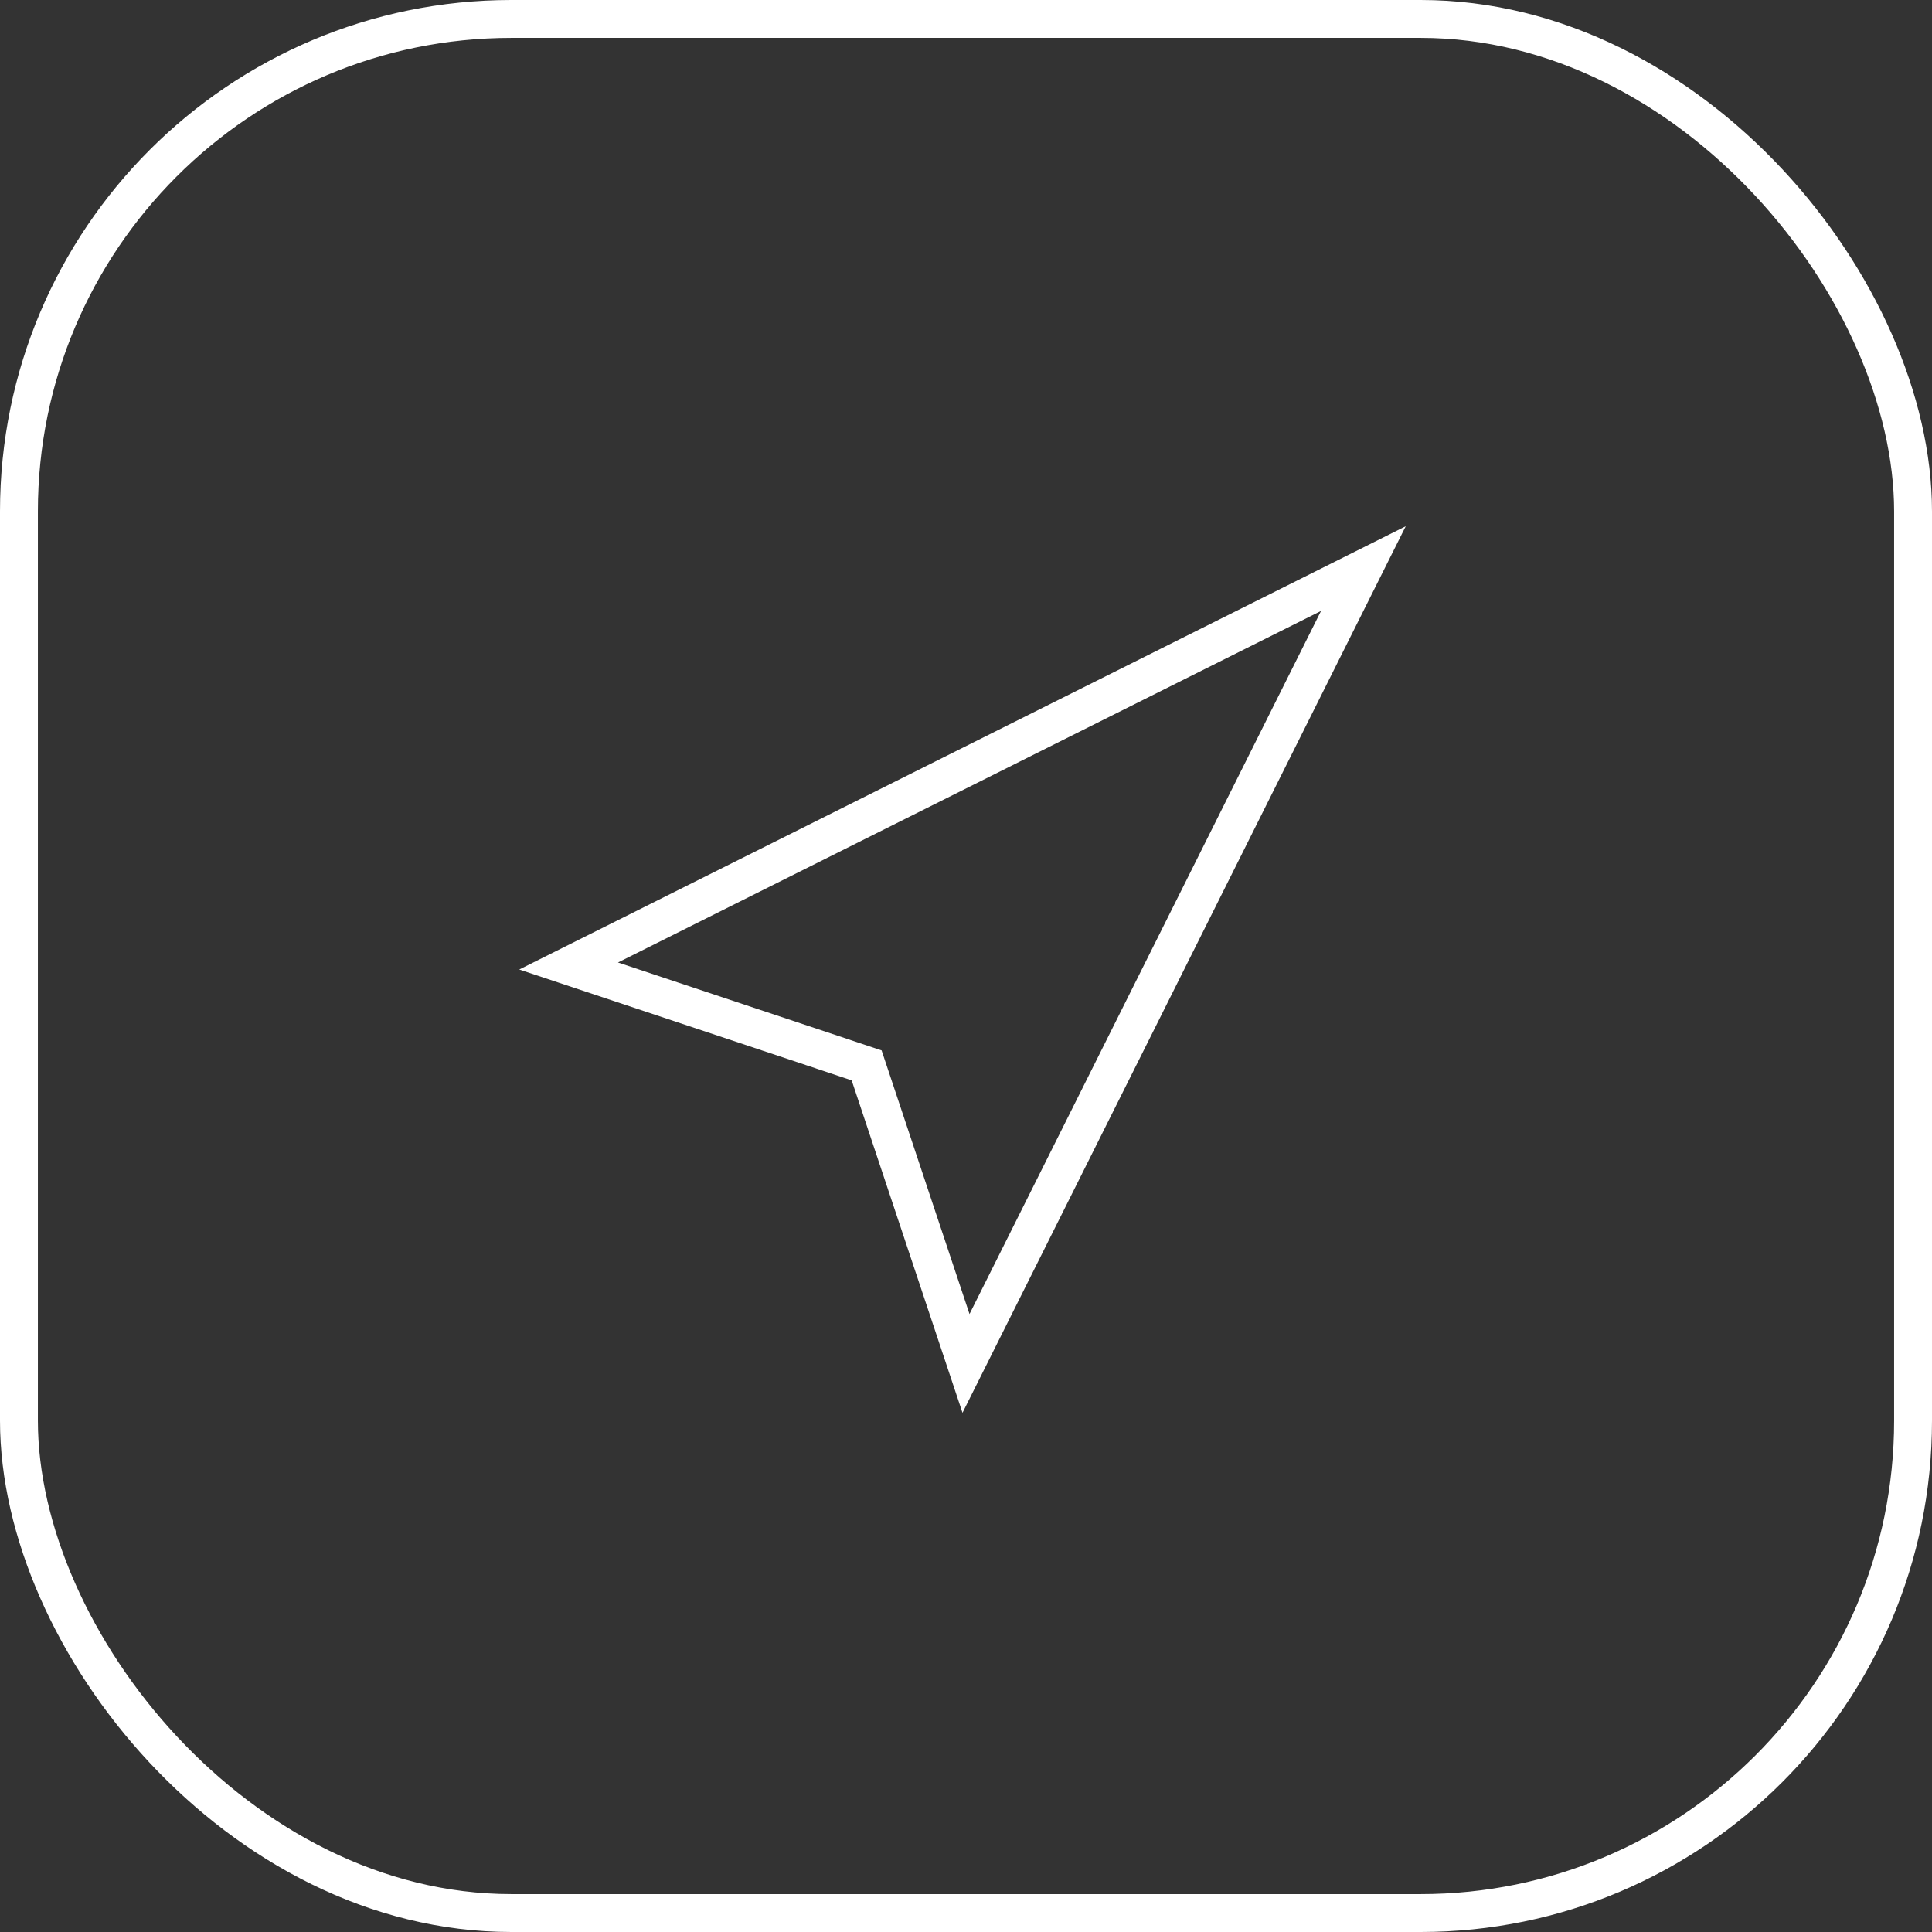
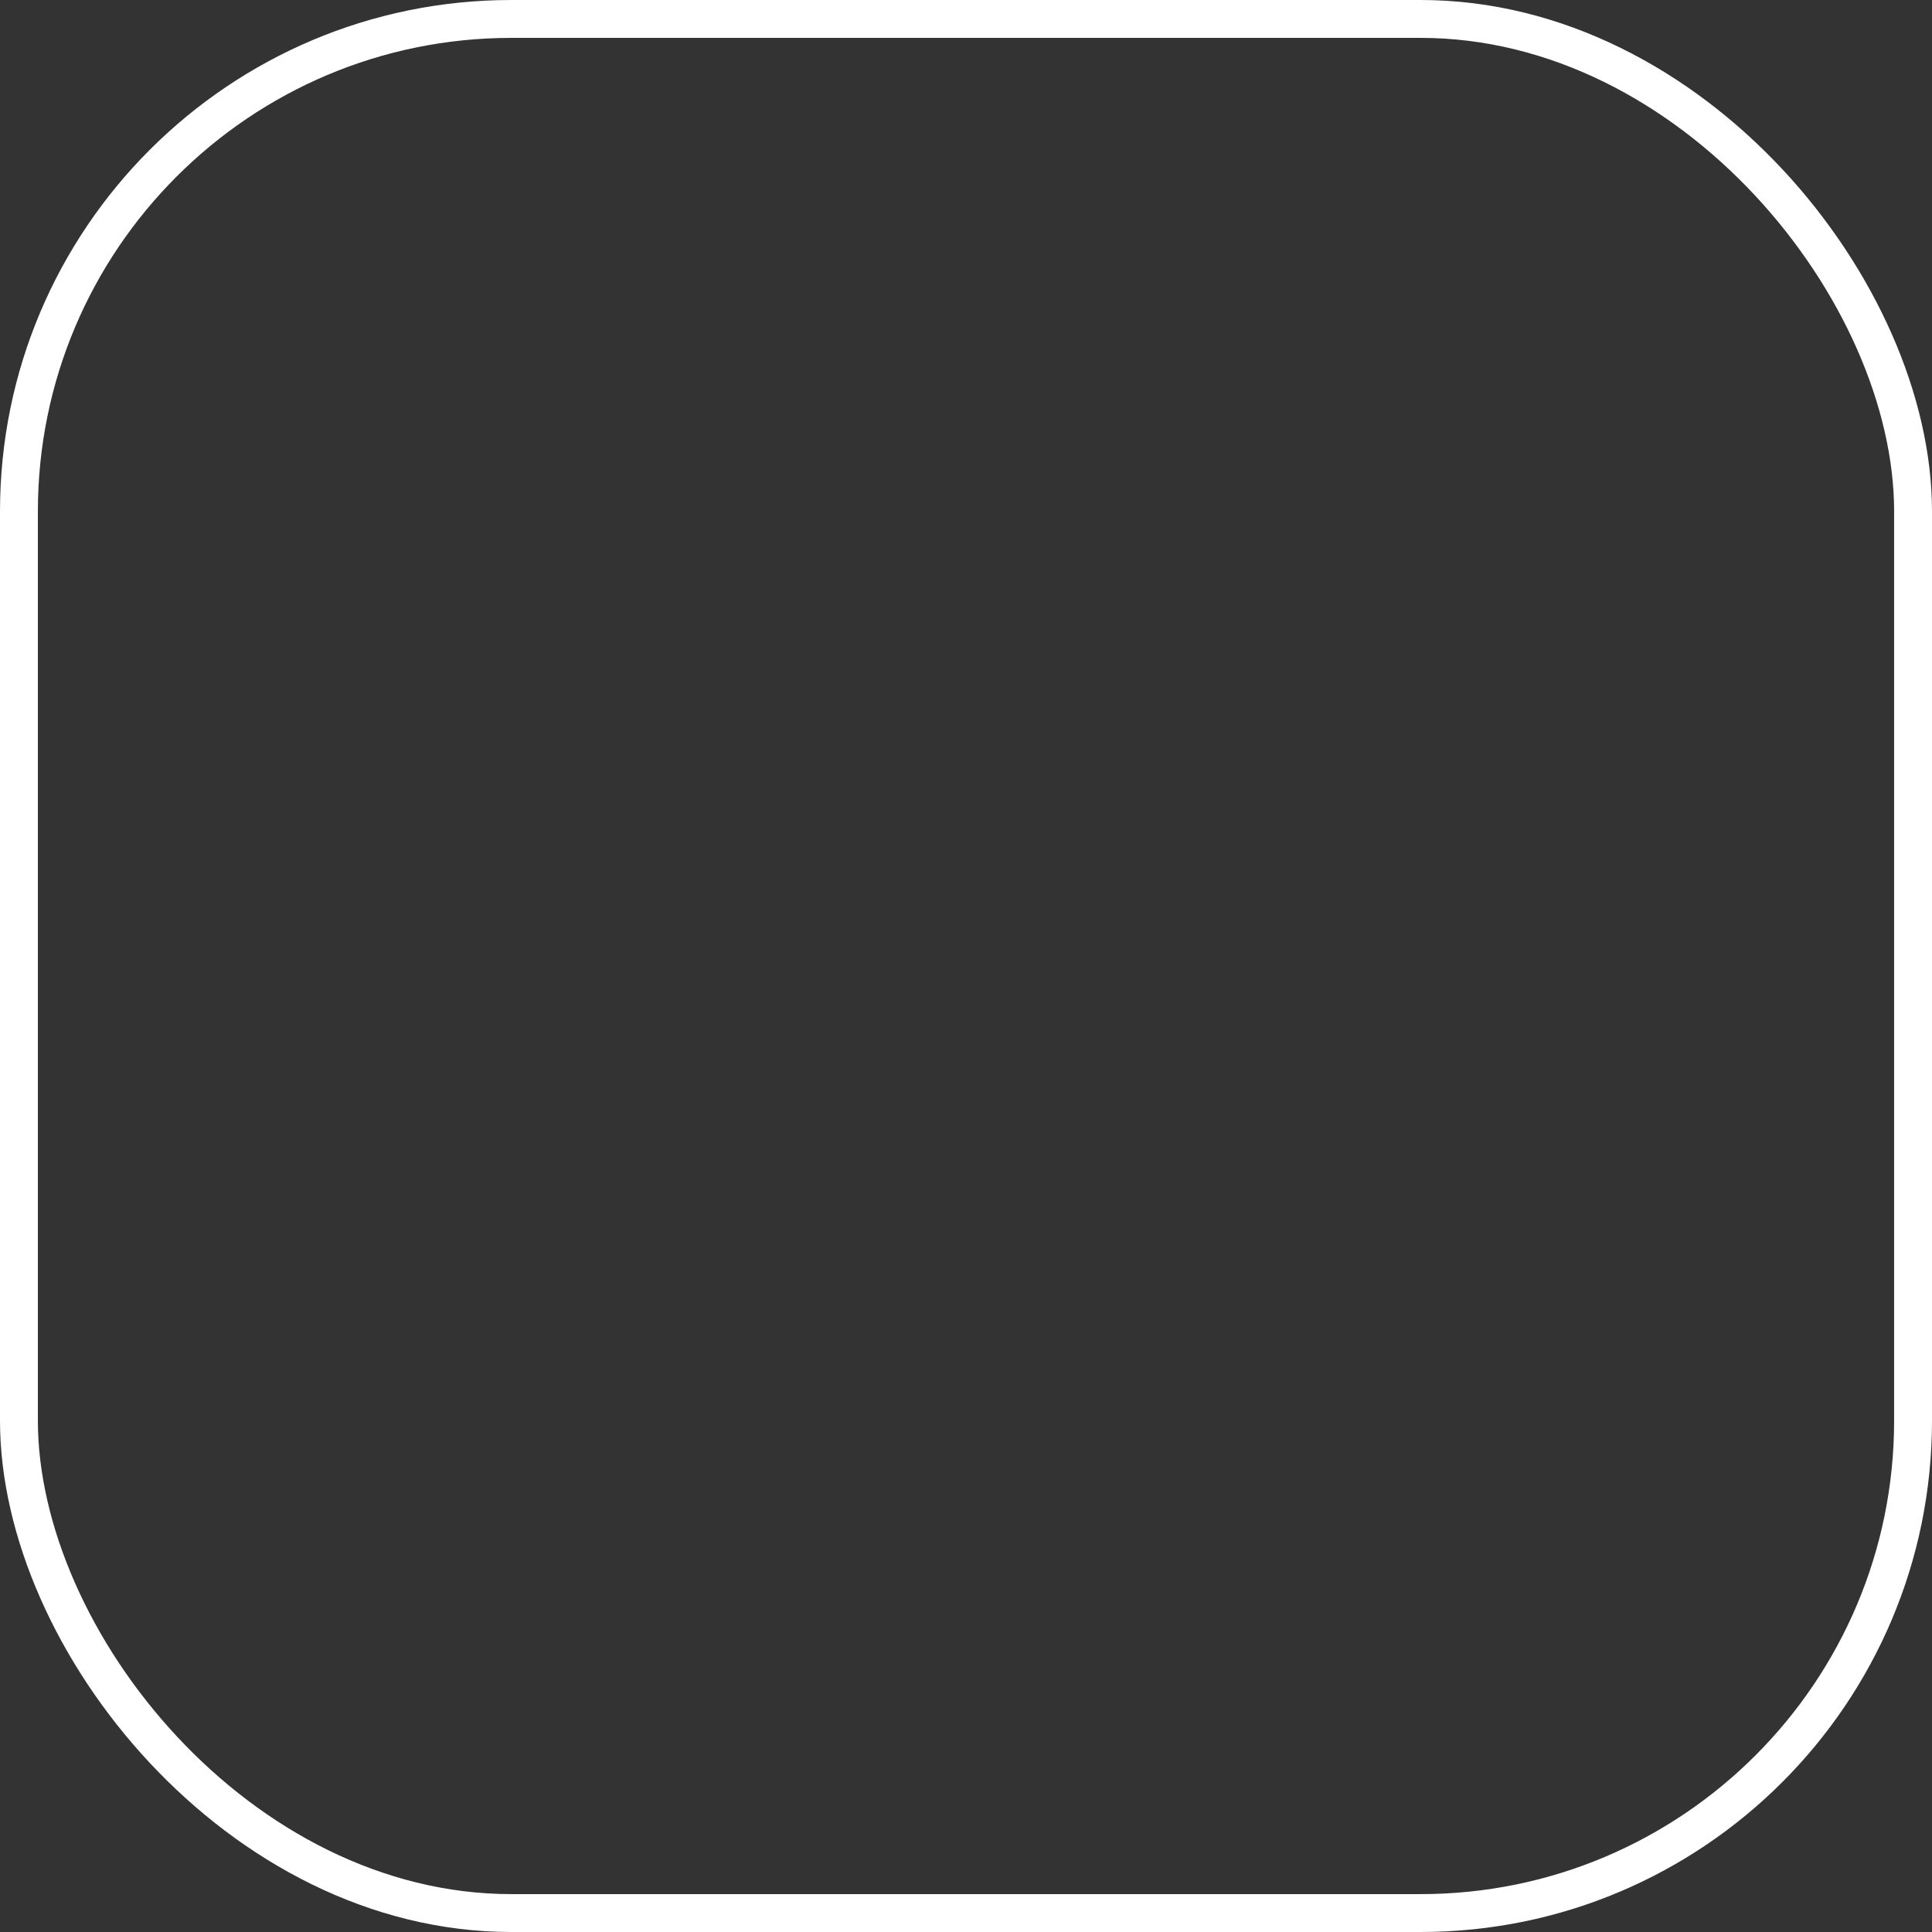
<svg xmlns="http://www.w3.org/2000/svg" width="51" height="51" viewBox="0 0 51 51" fill="none">
  <rect x="0" y="0" width="51" height="51" fill="#333333" stroke="none" />
  <desc>
			Created with Pixso.
	</desc>
  <defs />
  <rect id="Rectangle 72" x="0.5" y="0.5" rx="13" width="50" height="50" stroke="#FFFFFF" />
-   <path id="Icon open-location" d="M15.01 25.5L22.877 28.123L25.5 35.991L35.99 15.009L15.01 25.5Z" stroke="#FFFFFF" />
</svg>